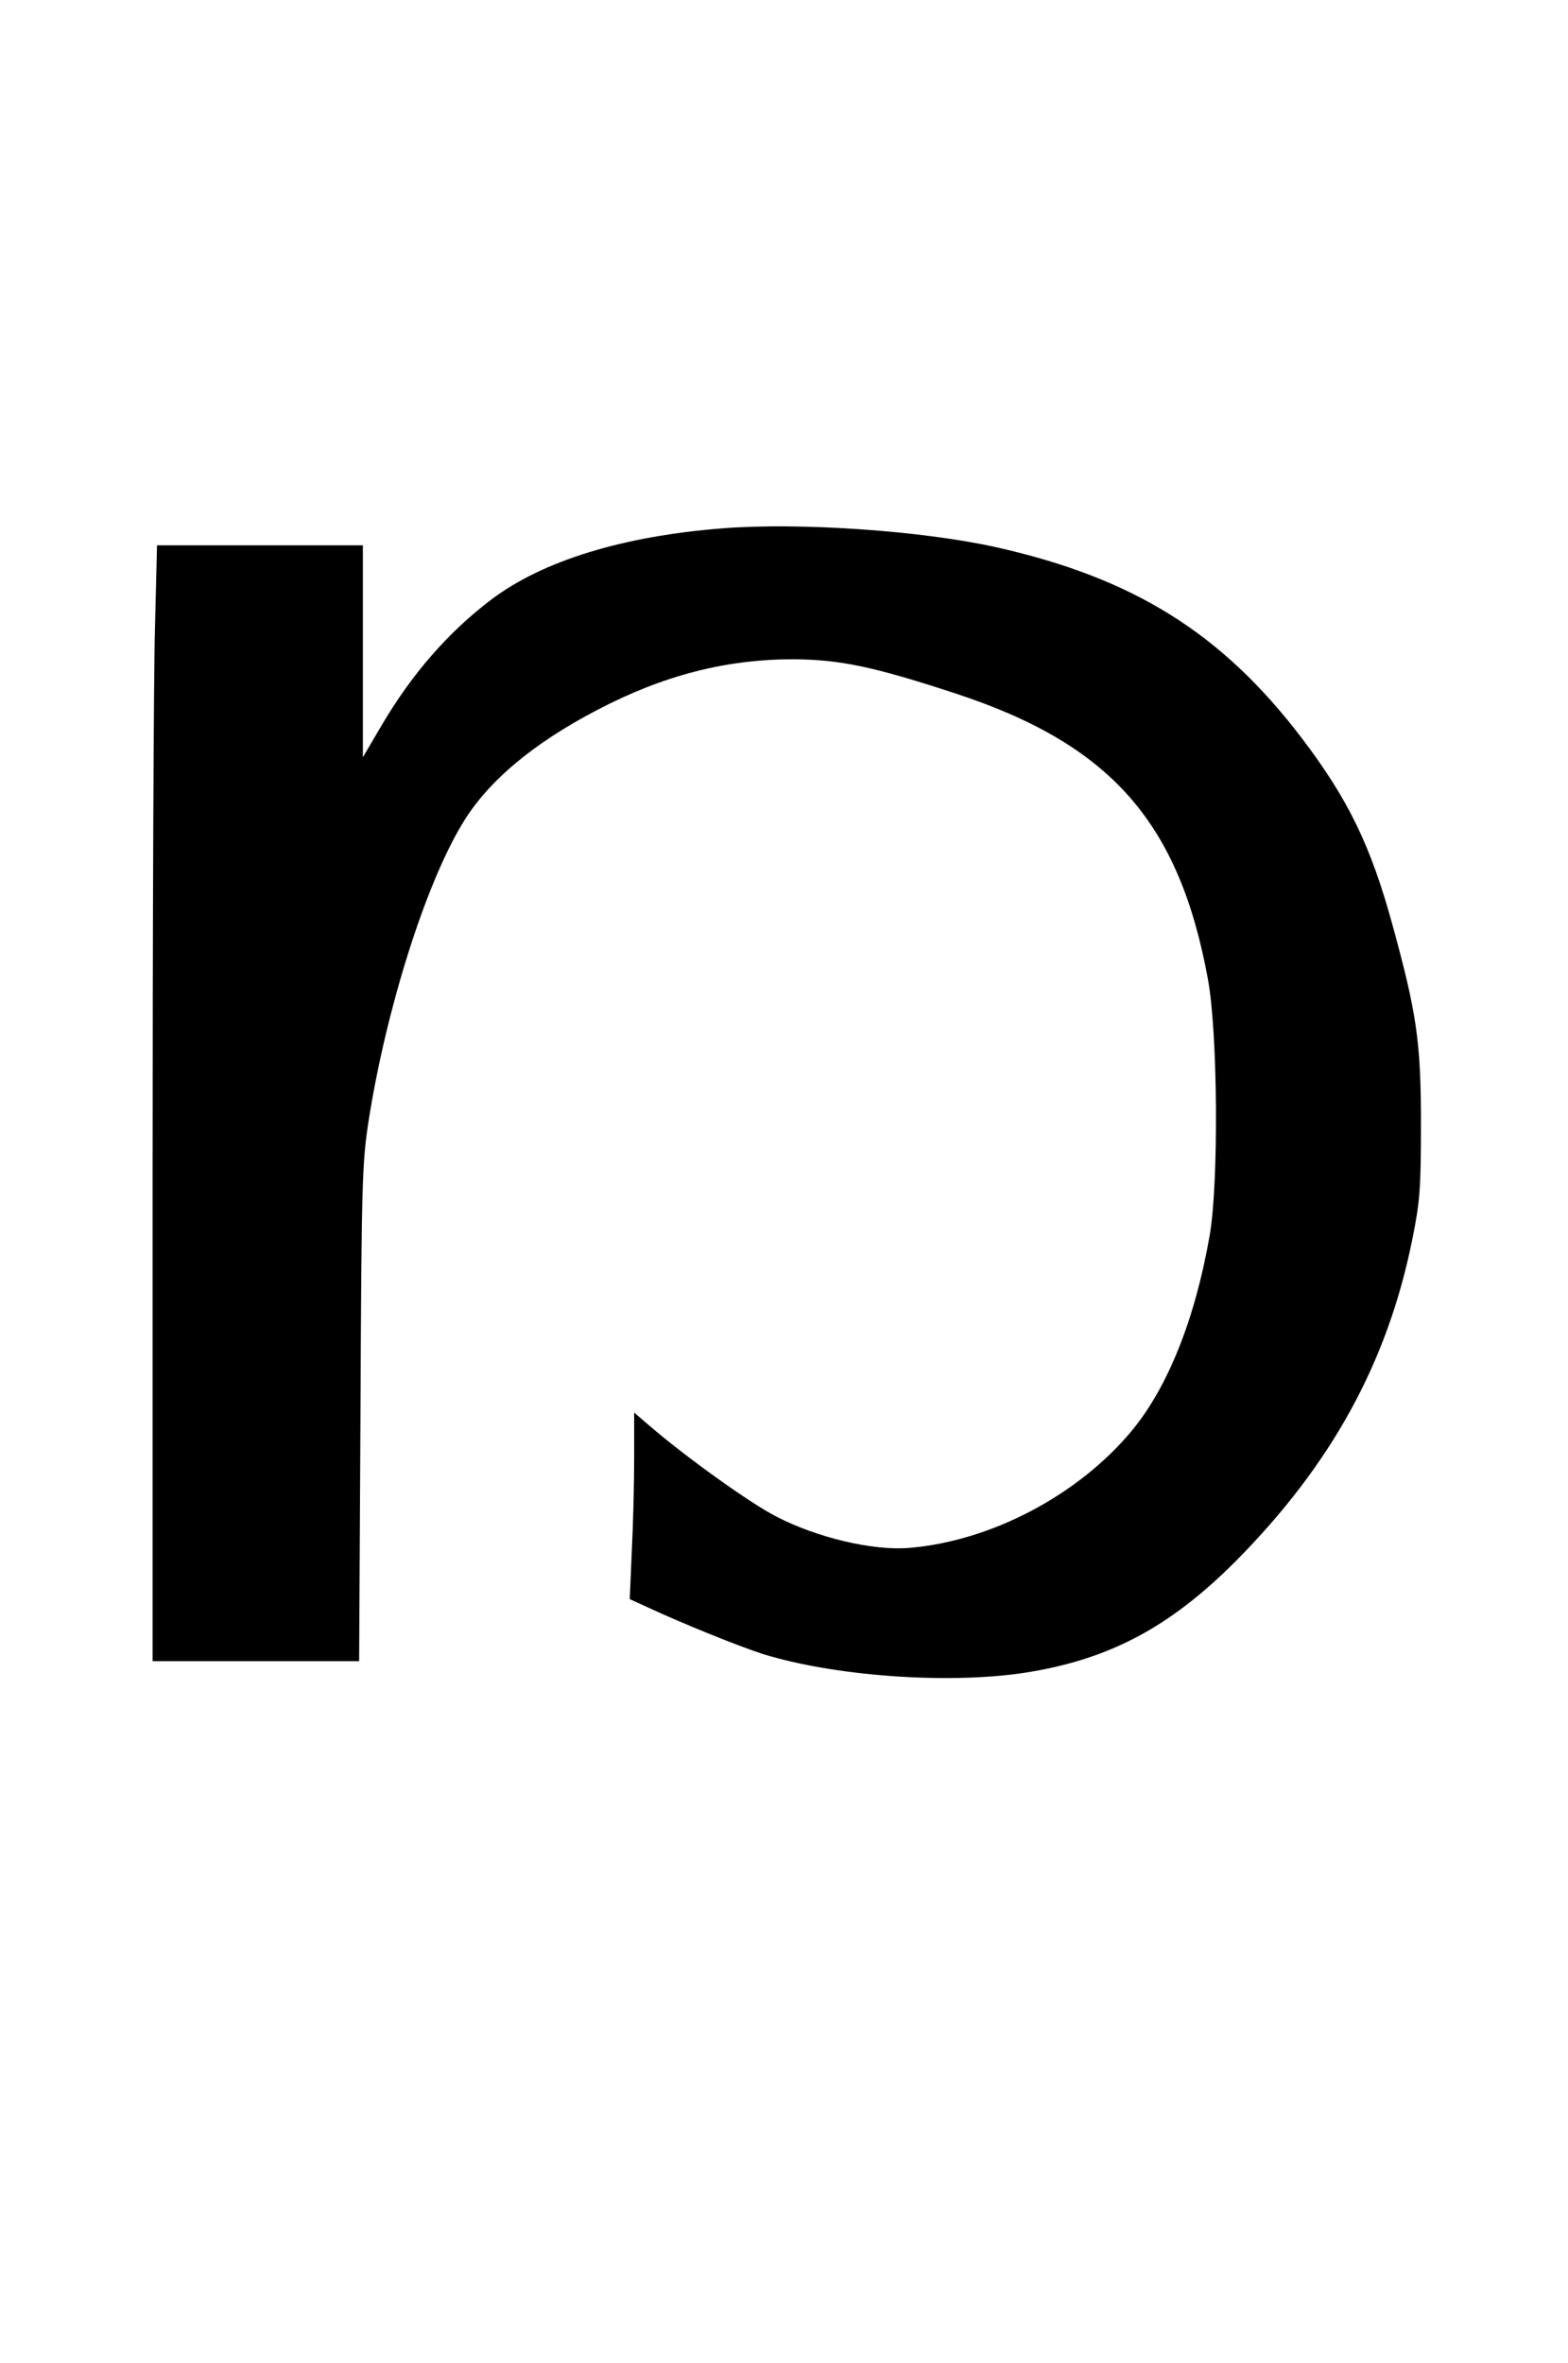
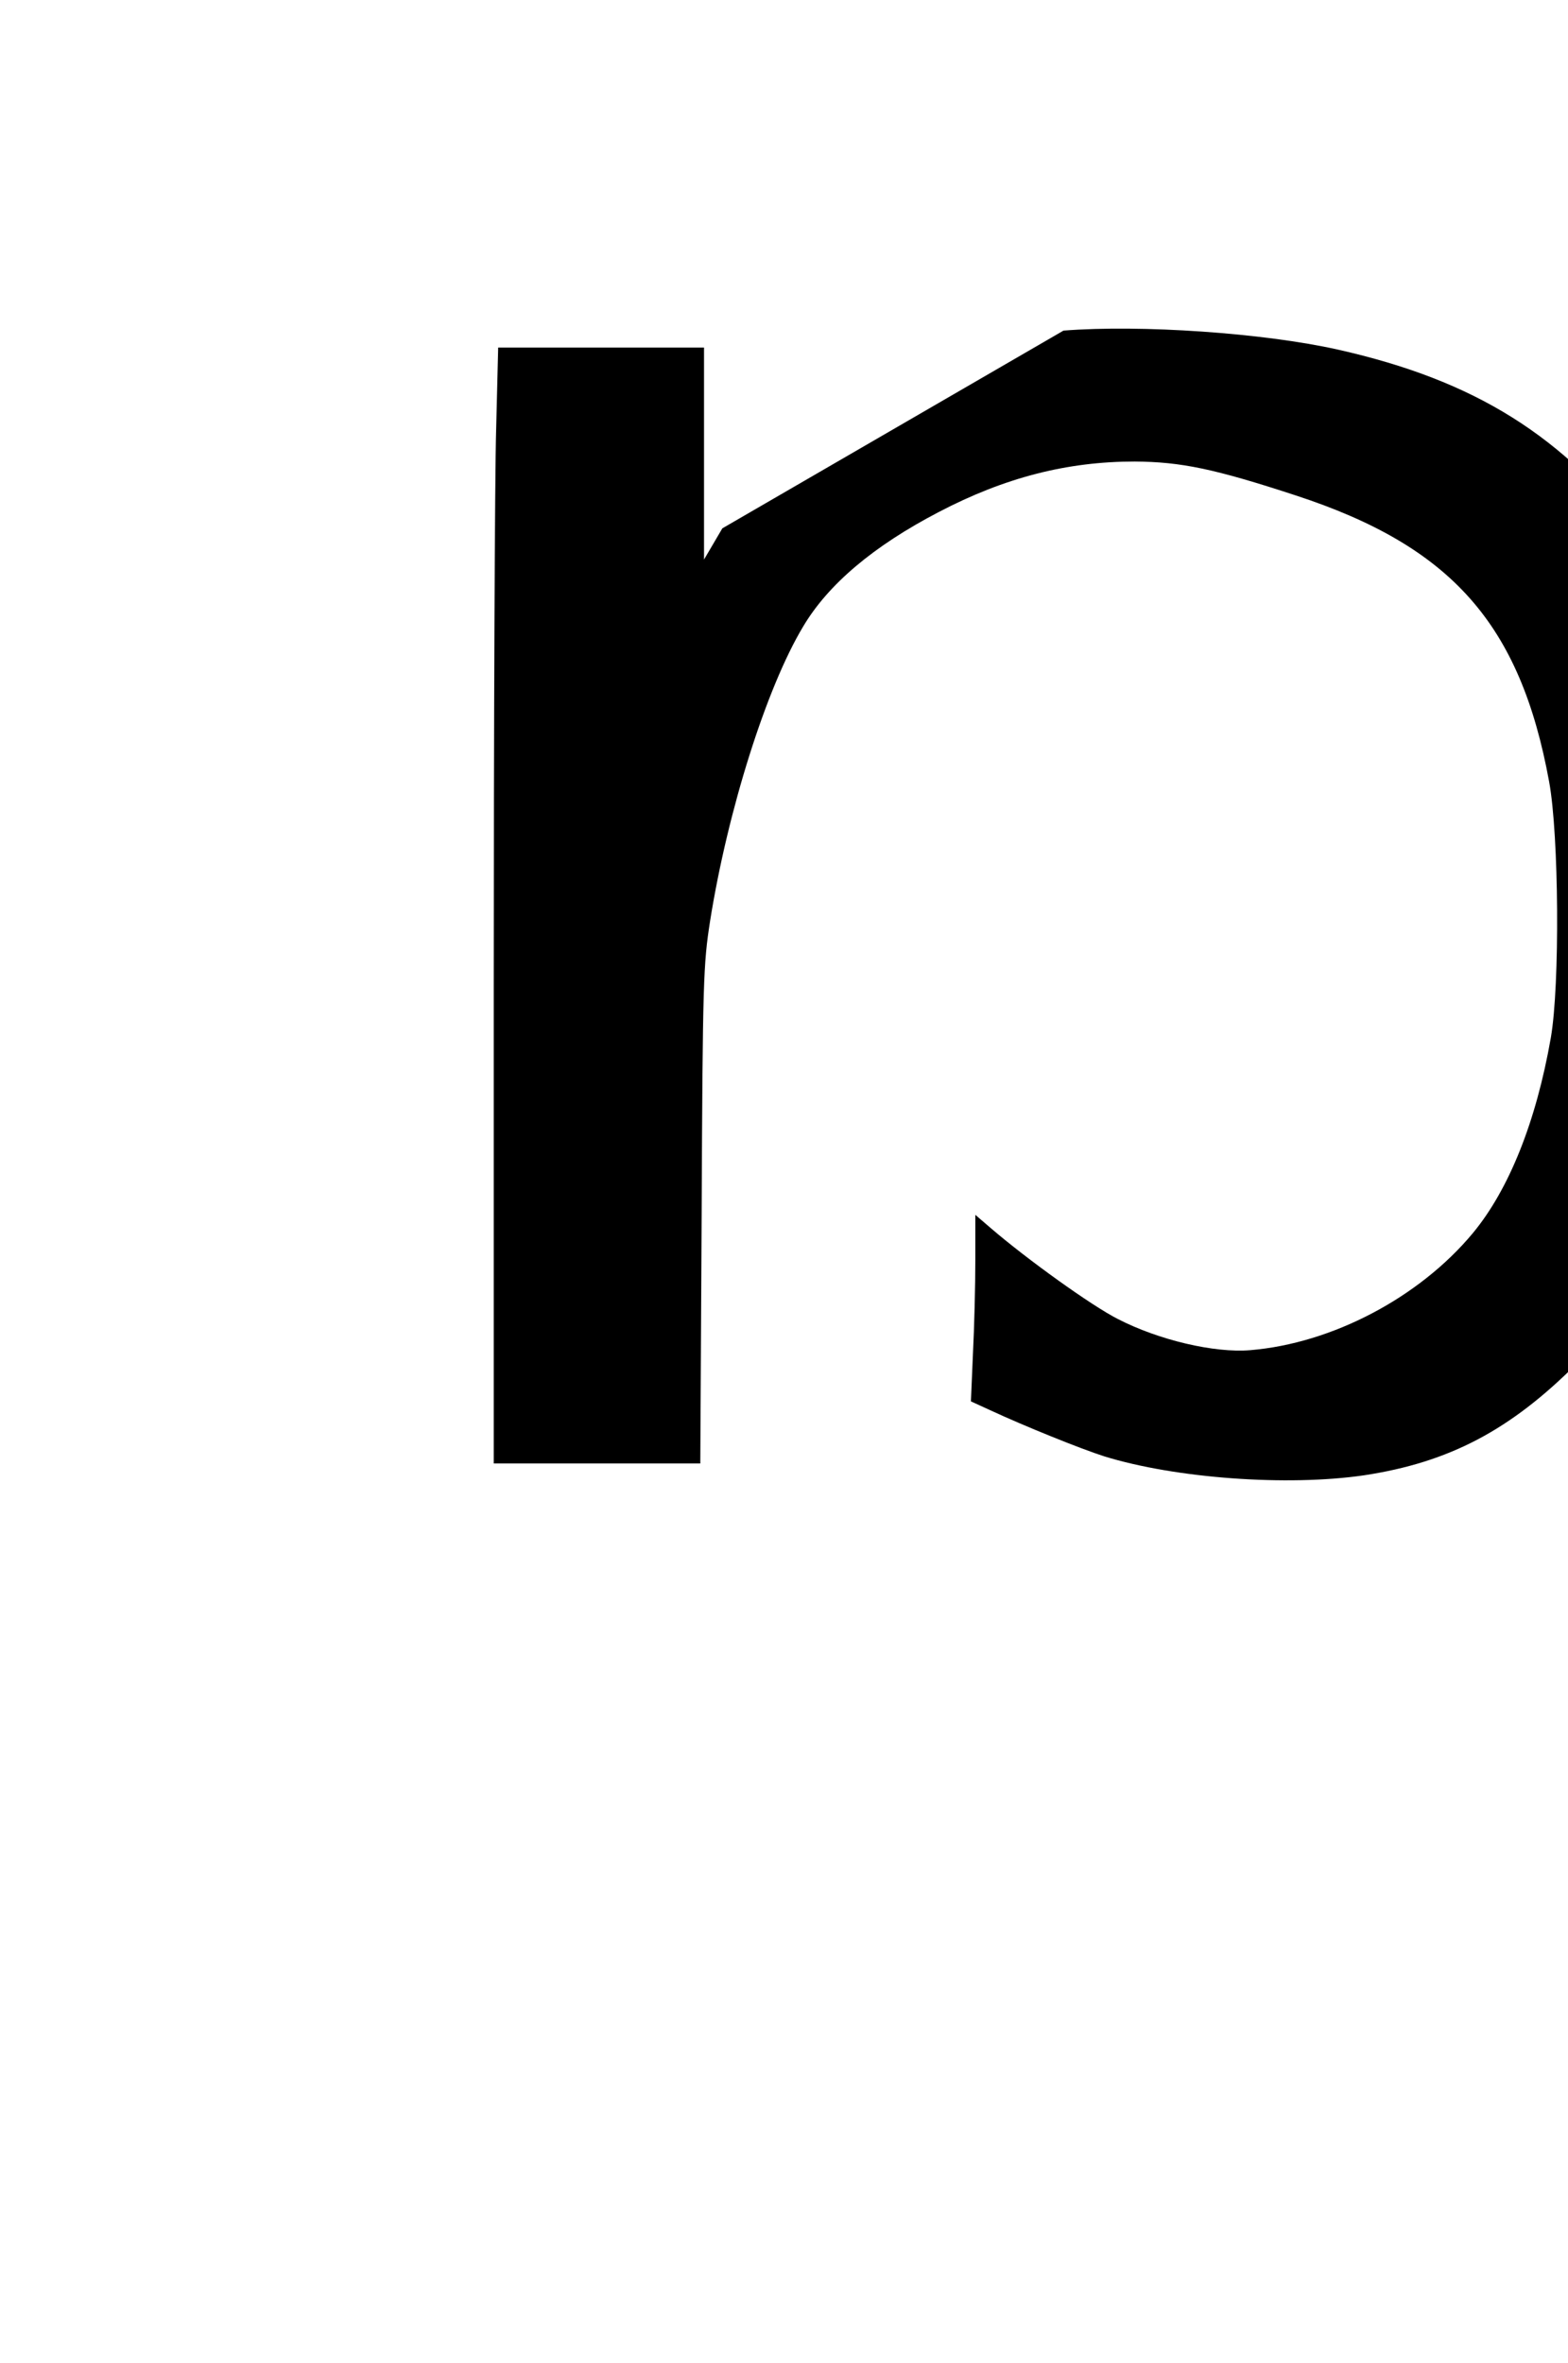
<svg xmlns="http://www.w3.org/2000/svg" version="1.0" width="430pt" height="648pt" viewBox="0 0 430 648" preserveAspectRatio="xMidYMid meet">
  <g transform="translate(0,648) scale(0.093,-0.093)" fill="#000000" stroke="none">
-     <path d="M2130 5410 c-293 -23 -528 -95 -680 -209 -127 -96 -235 -219 -326 -374 l-54 -92 0 313 0 312 -303 0 -304 0 -6 -242 c-4 -133 -7 -873 -7 -1645 l0 -1403 304 0 305 0 4 733 c3 692 5 739 25 867 52 326 166 687 274 867 74 125 208 238 400 338 195 102 379 149 578 149 136 -1 234 -21 475 -100 459 -150 662 -379 747 -844 29 -157 32 -600 5 -755 -43 -246 -123 -447 -230 -576 -158 -190 -415 -325 -656 -345 -106 -9 -271 30 -391 92 -77 39 -268 176 -377 270 l-43 37 0 -134 c0 -74 -3 -197 -7 -275 l-6 -141 59 -27 c99 -46 265 -113 334 -135 210 -65 540 -89 766 -56 251 38 432 133 629 331 281 284 446 584 519 945 23 113 26 150 26 344 0 240 -12 324 -84 586 -64 234 -131 371 -267 550 -235 309 -495 472 -900 563 -219 49 -580 74 -809 56z" />
+     <path d="M2130 5410 l-54 -92 0 313 0 312 -303 0 -304 0 -6 -242 c-4 -133 -7 -873 -7 -1645 l0 -1403 304 0 305 0 4 733 c3 692 5 739 25 867 52 326 166 687 274 867 74 125 208 238 400 338 195 102 379 149 578 149 136 -1 234 -21 475 -100 459 -150 662 -379 747 -844 29 -157 32 -600 5 -755 -43 -246 -123 -447 -230 -576 -158 -190 -415 -325 -656 -345 -106 -9 -271 30 -391 92 -77 39 -268 176 -377 270 l-43 37 0 -134 c0 -74 -3 -197 -7 -275 l-6 -141 59 -27 c99 -46 265 -113 334 -135 210 -65 540 -89 766 -56 251 38 432 133 629 331 281 284 446 584 519 945 23 113 26 150 26 344 0 240 -12 324 -84 586 -64 234 -131 371 -267 550 -235 309 -495 472 -900 563 -219 49 -580 74 -809 56z" />
  </g>
</svg>